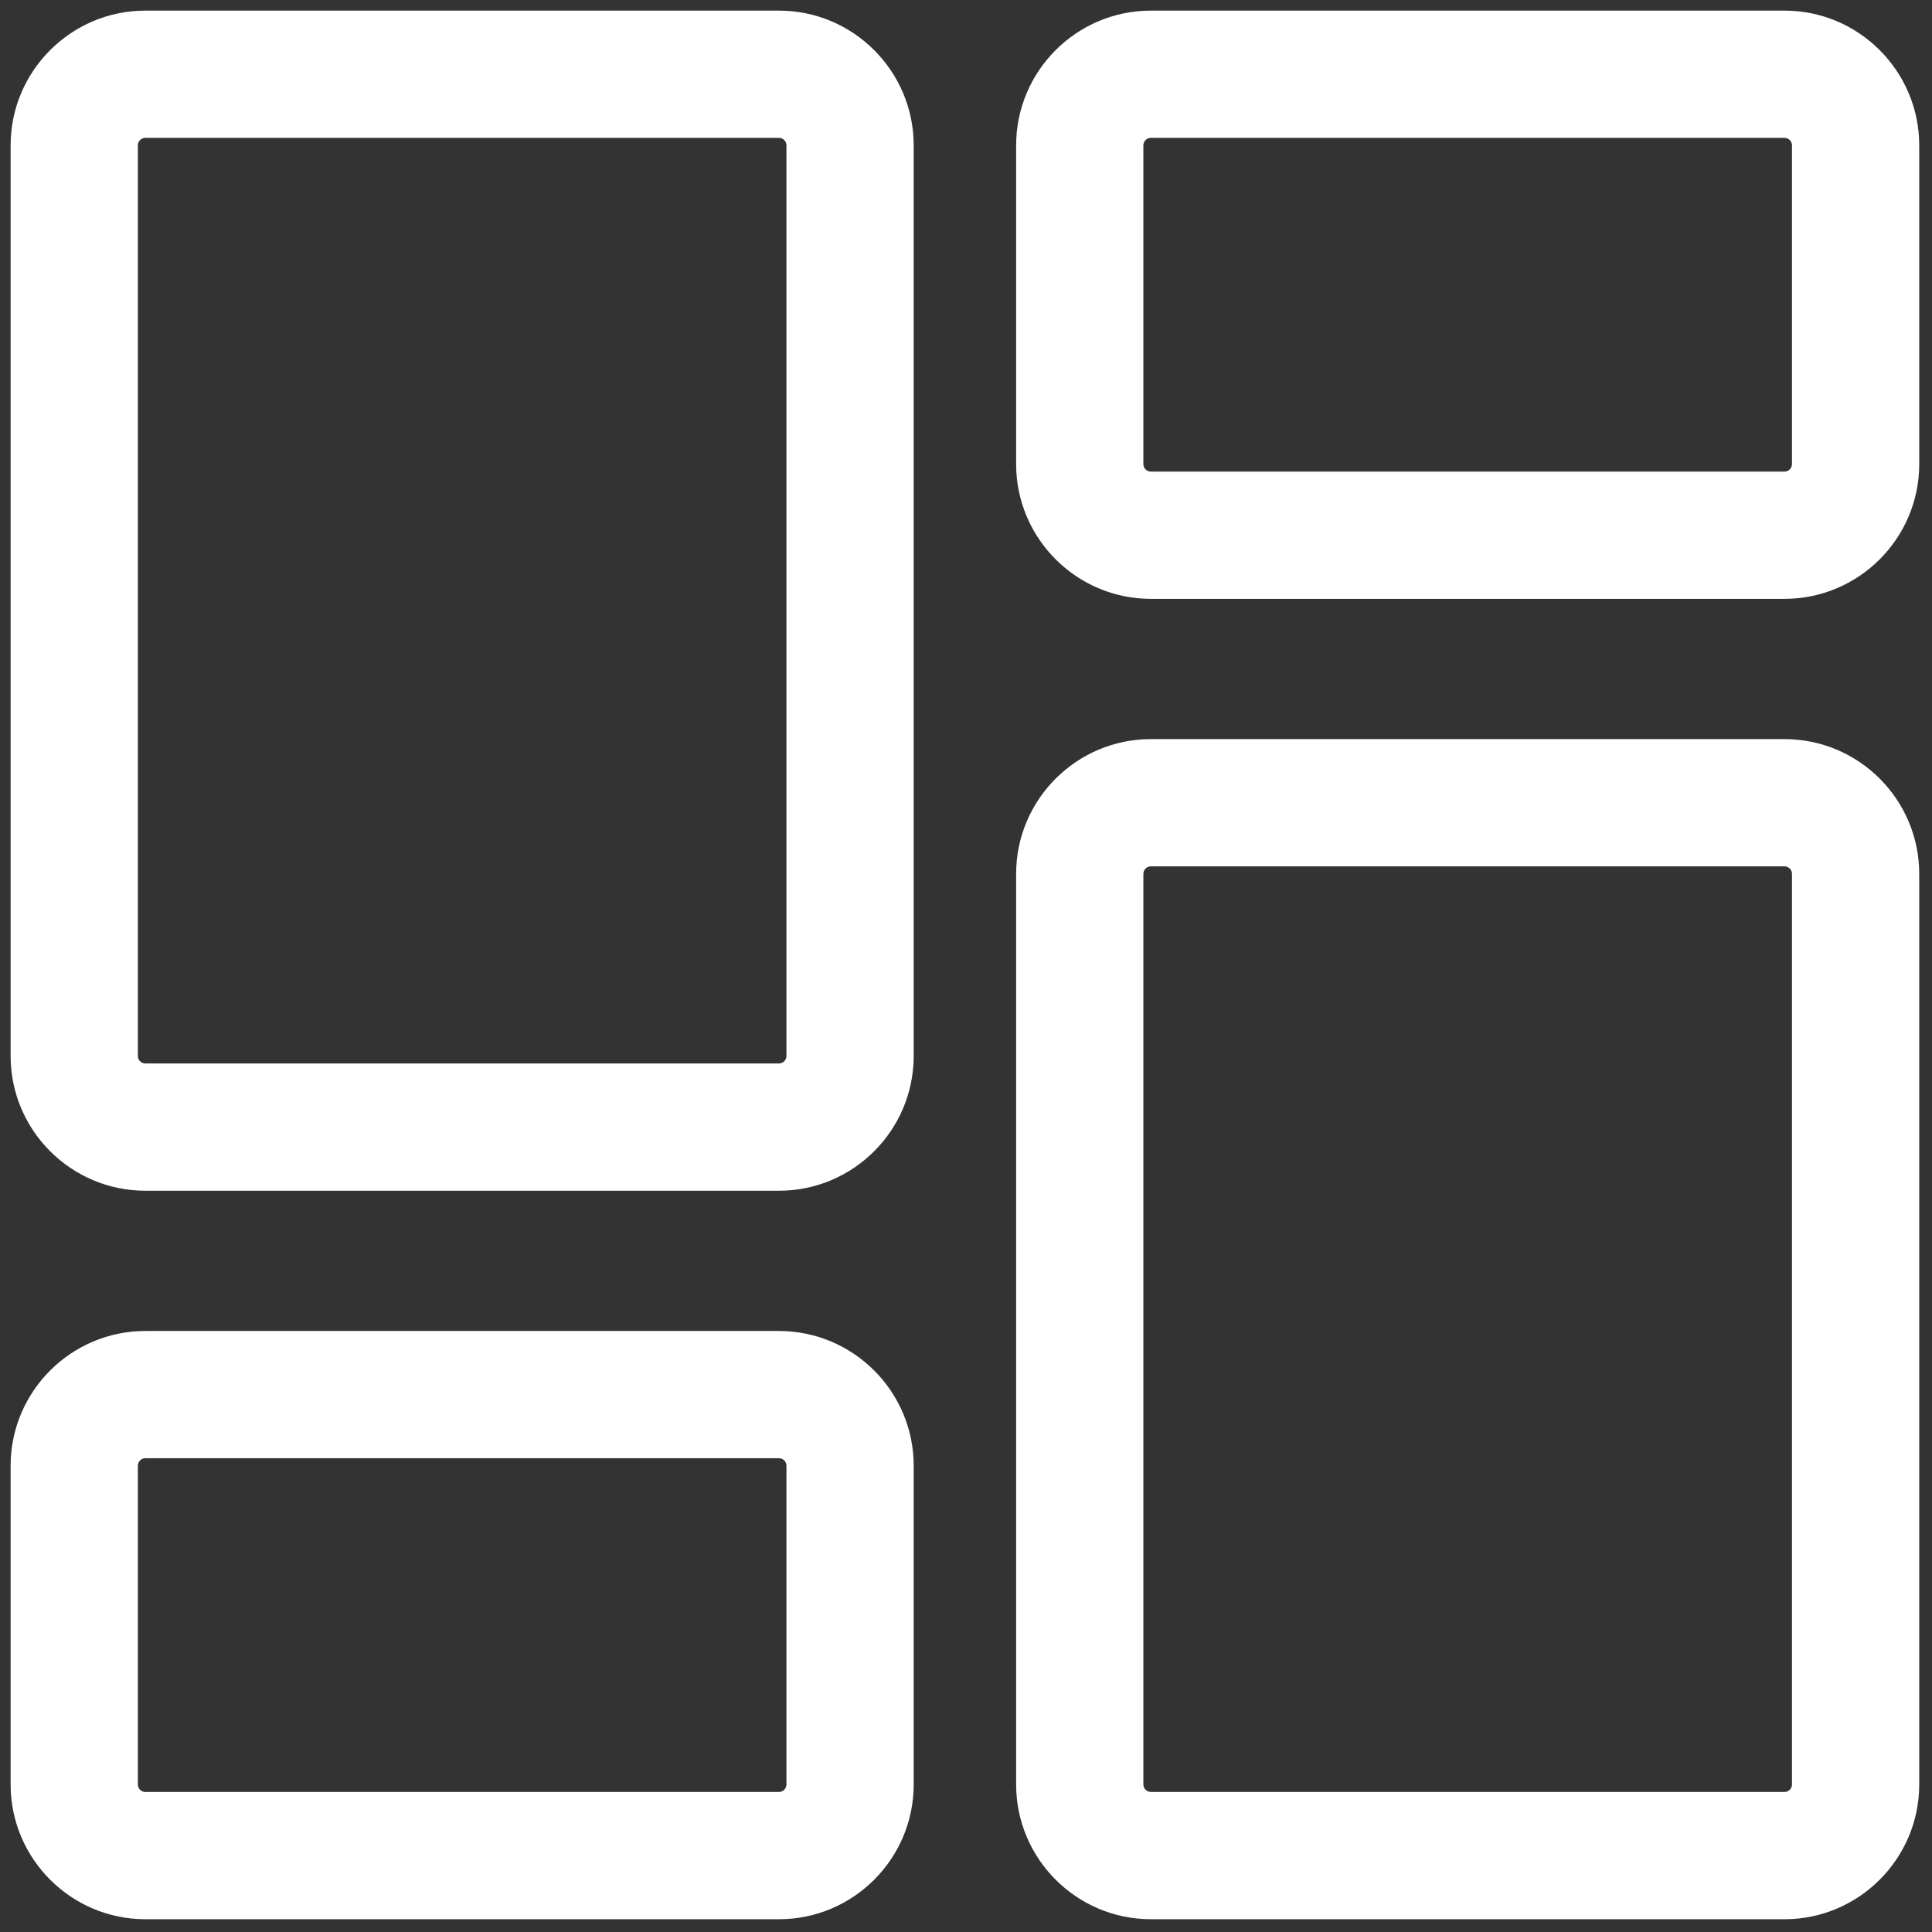
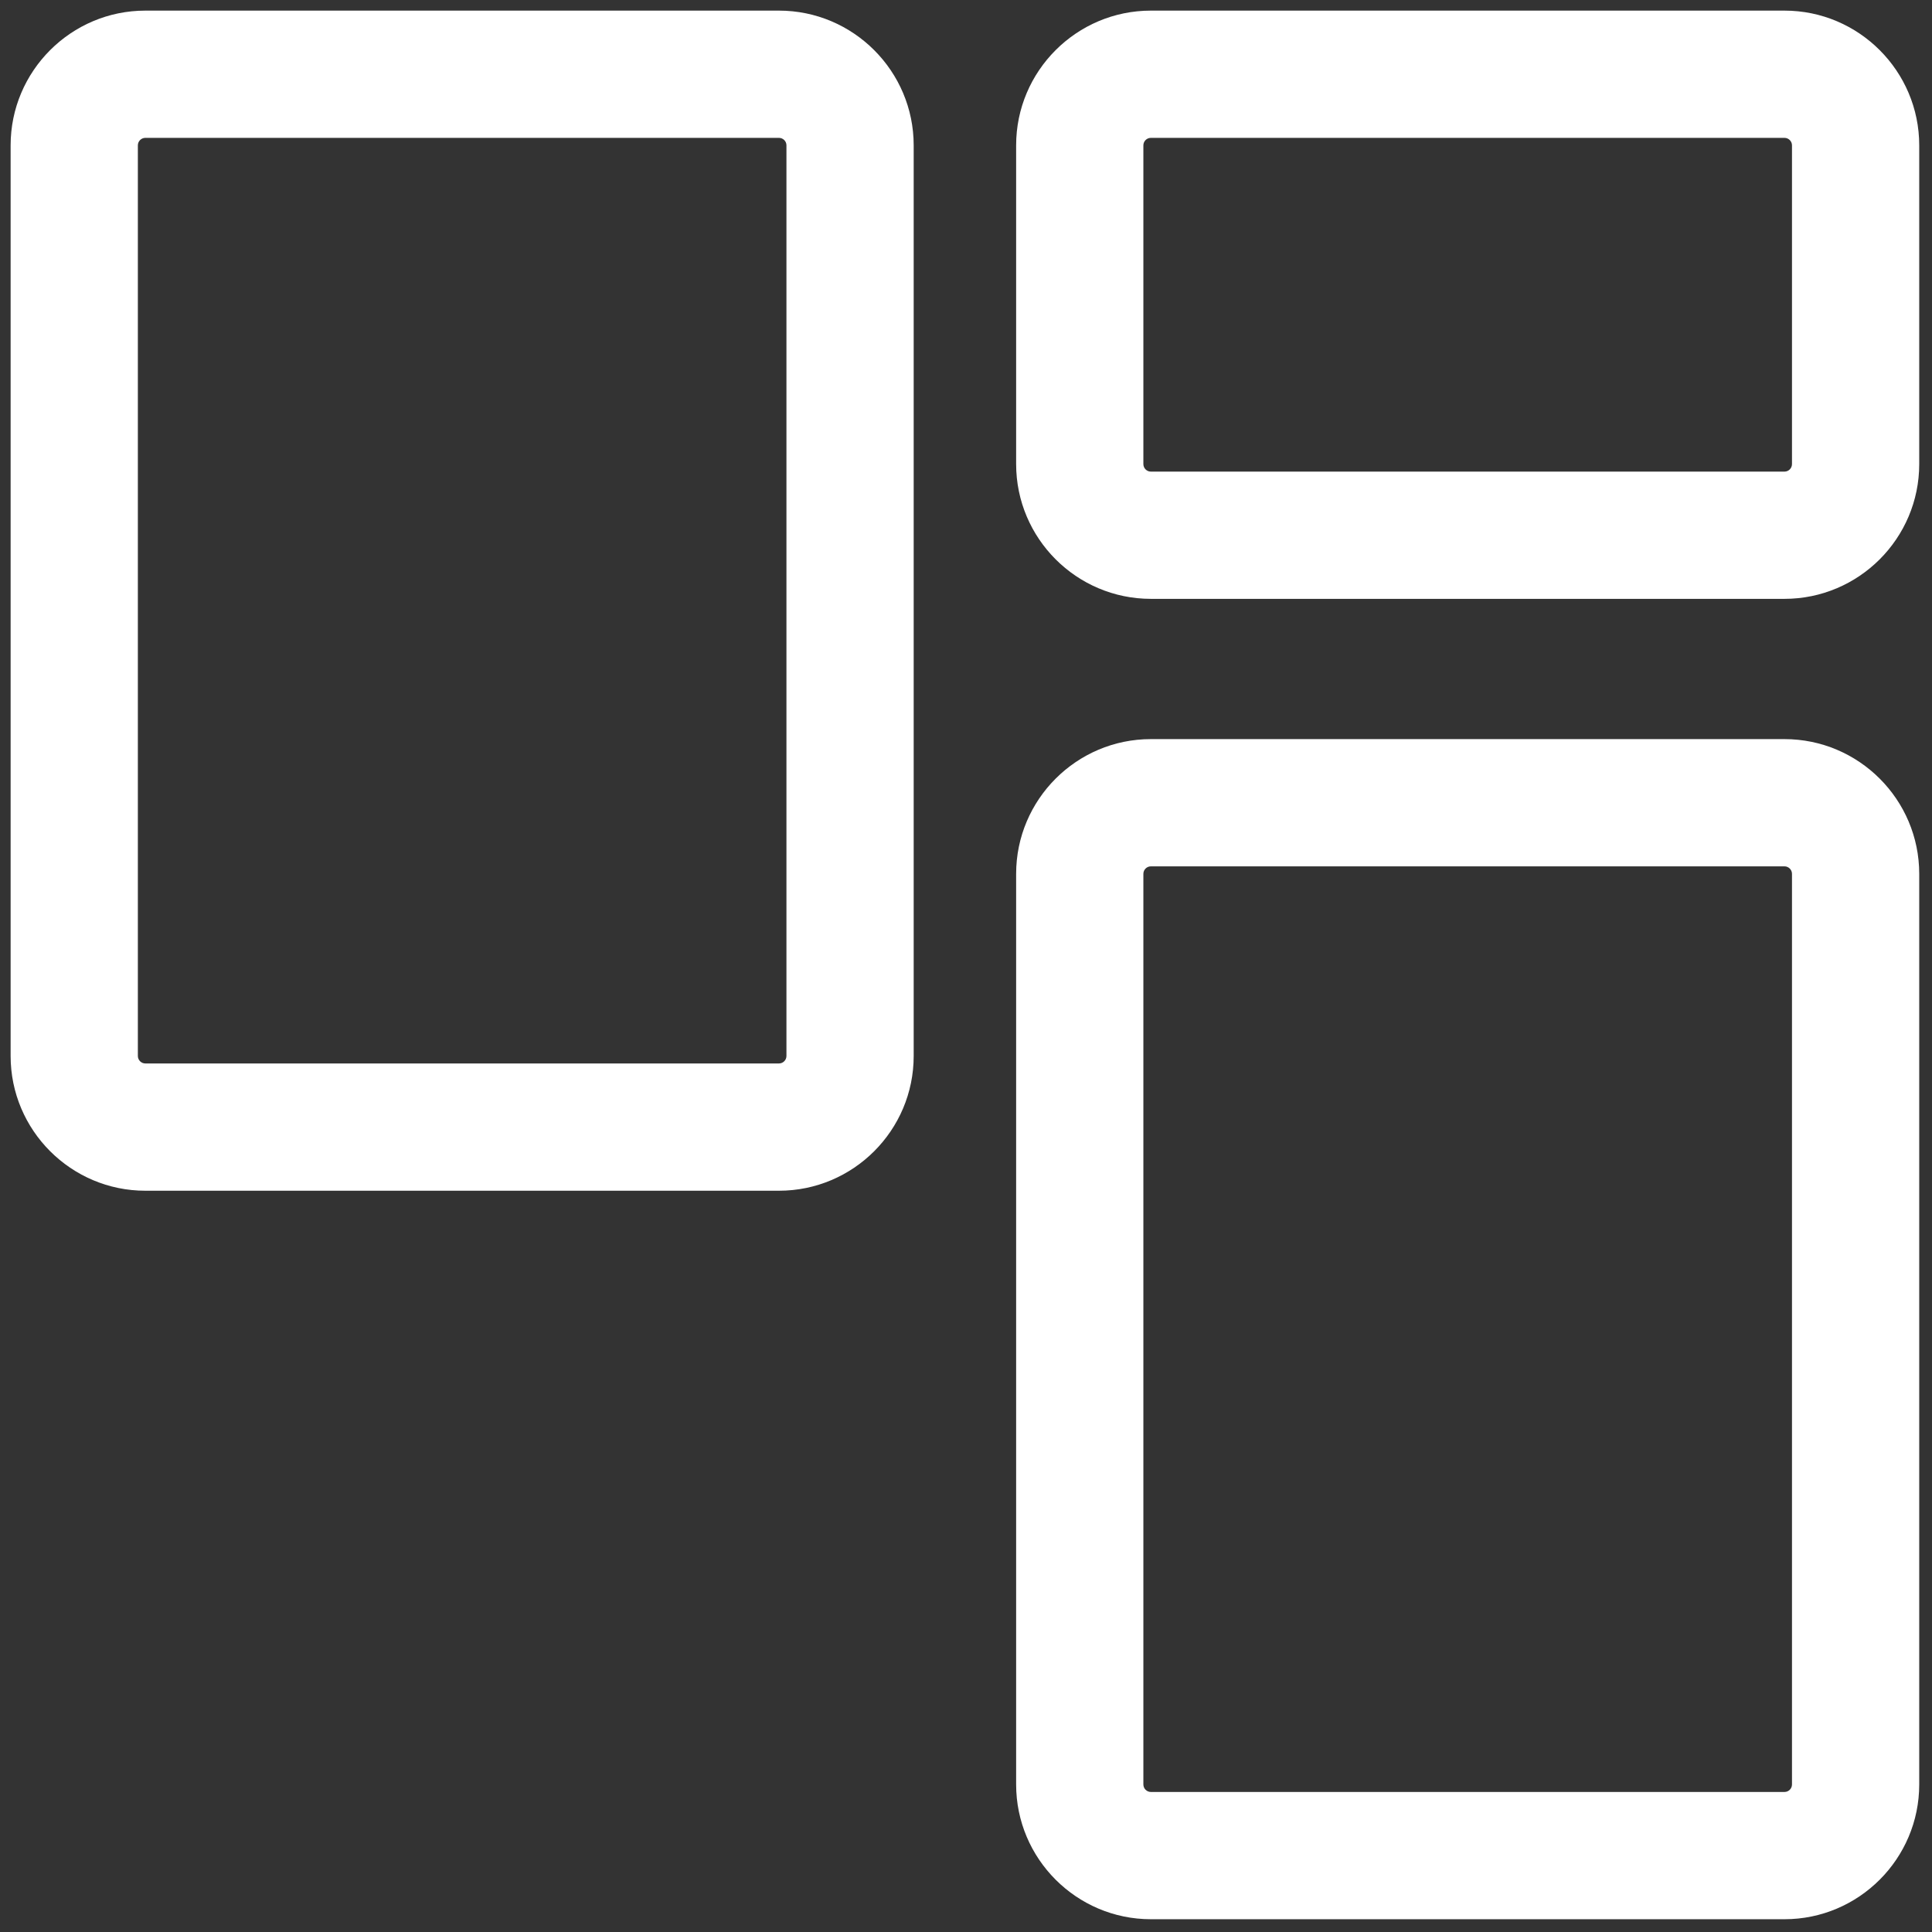
<svg xmlns="http://www.w3.org/2000/svg" version="1.1" width="256" height="256" viewBox="0 0 256 256" xml:space="preserve">
  <rect x="0" y="0" width="256" height="256" fill="#333333" stroke="none" />
  <defs>
</defs>
  <g style="stroke: none; stroke-width: 0; stroke-dasharray: none; stroke-linecap: butt; stroke-linejoin: miter; stroke-miterlimit: 10; fill: none; fill-rule: nonzero; opacity: 1;" transform="translate(1.407 1.407) scale(2.81 2.81)">
    <path d="M 36.231 55.648 H 6.354 C 2.851 55.648 0 52.798 0 49.294 V 6.354 C 0 2.851 2.851 0 6.354 0 h 29.876 c 3.504 0 6.354 2.851 6.354 6.354 v 42.939 C 42.585 52.798 39.735 55.648 36.231 55.648 z M 6.354 6 C 6.159 6 6 6.159 6 6.354 v 42.939 c 0 0.195 0.159 0.354 0.354 0.354 h 29.876 c 0.195 0 0.354 -0.159 0.354 -0.354 V 6.354 C 36.585 6.159 36.426 6 36.231 6 H 6.354 z" style="stroke: none; stroke-width: 1; stroke-dasharray: none; stroke-linecap: butt; stroke-linejoin: miter; stroke-miterlimit: 10; fill: rgb(255,255,255); fill-rule: nonzero; opacity: 1;" transform=" matrix(1 0 0 1 0 0) " stroke-linecap="round" />
-     <path d="M 36.231 90 H 6.354 C 2.851 90 0 87.149 0 83.646 V 68.616 c 0 -3.504 2.851 -6.354 6.354 -6.354 h 29.876 c 3.504 0 6.354 2.851 6.354 6.354 v 15.029 C 42.585 87.149 39.735 90 36.231 90 z M 6.354 68.262 C 6.159 68.262 6 68.421 6 68.616 v 15.029 C 6 83.841 6.159 84 6.354 84 h 29.876 c 0.195 0 0.354 -0.159 0.354 -0.354 V 68.616 c 0 -0.195 -0.159 -0.354 -0.354 -0.354 H 6.354 z" style="stroke: none; stroke-width: 1; stroke-dasharray: none; stroke-linecap: butt; stroke-linejoin: miter; stroke-miterlimit: 10; fill: rgb(255,255,255); fill-rule: nonzero; opacity: 1;" transform=" matrix(1 0 0 1 0 0) " stroke-linecap="round" />
    <path d="M 83.646 90 H 53.769 c -3.504 0 -6.354 -2.851 -6.354 -6.354 V 40.706 c 0 -3.504 2.851 -6.354 6.354 -6.354 h 29.877 c 3.504 0 6.354 2.851 6.354 6.354 v 42.939 C 90 87.149 87.149 90 83.646 90 z M 53.769 40.352 c -0.195 0 -0.354 0.159 -0.354 0.354 v 42.939 c 0 0.195 0.159 0.354 0.354 0.354 h 29.877 C 83.841 84 84 83.841 84 83.646 V 40.706 c 0 -0.195 -0.159 -0.354 -0.354 -0.354 H 53.769 z" style="stroke: none; stroke-width: 1; stroke-dasharray: none; stroke-linecap: butt; stroke-linejoin: miter; stroke-miterlimit: 10; fill: rgb(255,255,255); fill-rule: nonzero; opacity: 1;" transform=" matrix(1 0 0 1 0 0) " stroke-linecap="round" />
    <path d="M 83.646 27.738 H 53.769 c -3.504 0 -6.354 -2.851 -6.354 -6.355 V 6.354 C 47.414 2.851 50.265 0 53.769 0 h 29.877 C 87.149 0 90 2.851 90 6.354 v 15.029 C 90 24.887 87.149 27.738 83.646 27.738 z M 53.769 6 c -0.195 0 -0.354 0.159 -0.354 0.354 v 15.029 c 0 0.196 0.159 0.355 0.354 0.355 h 29.877 c 0.195 0 0.354 -0.159 0.354 -0.355 V 6.354 C 84 6.159 83.841 6 83.646 6 H 53.769 z" style="stroke: none; stroke-width: 1; stroke-dasharray: none; stroke-linecap: butt; stroke-linejoin: miter; stroke-miterlimit: 10; fill: rgb(255,255,255); fill-rule: nonzero; opacity: 1;" transform=" matrix(1 0 0 1 0 0) " stroke-linecap="round" />
  </g>
</svg>